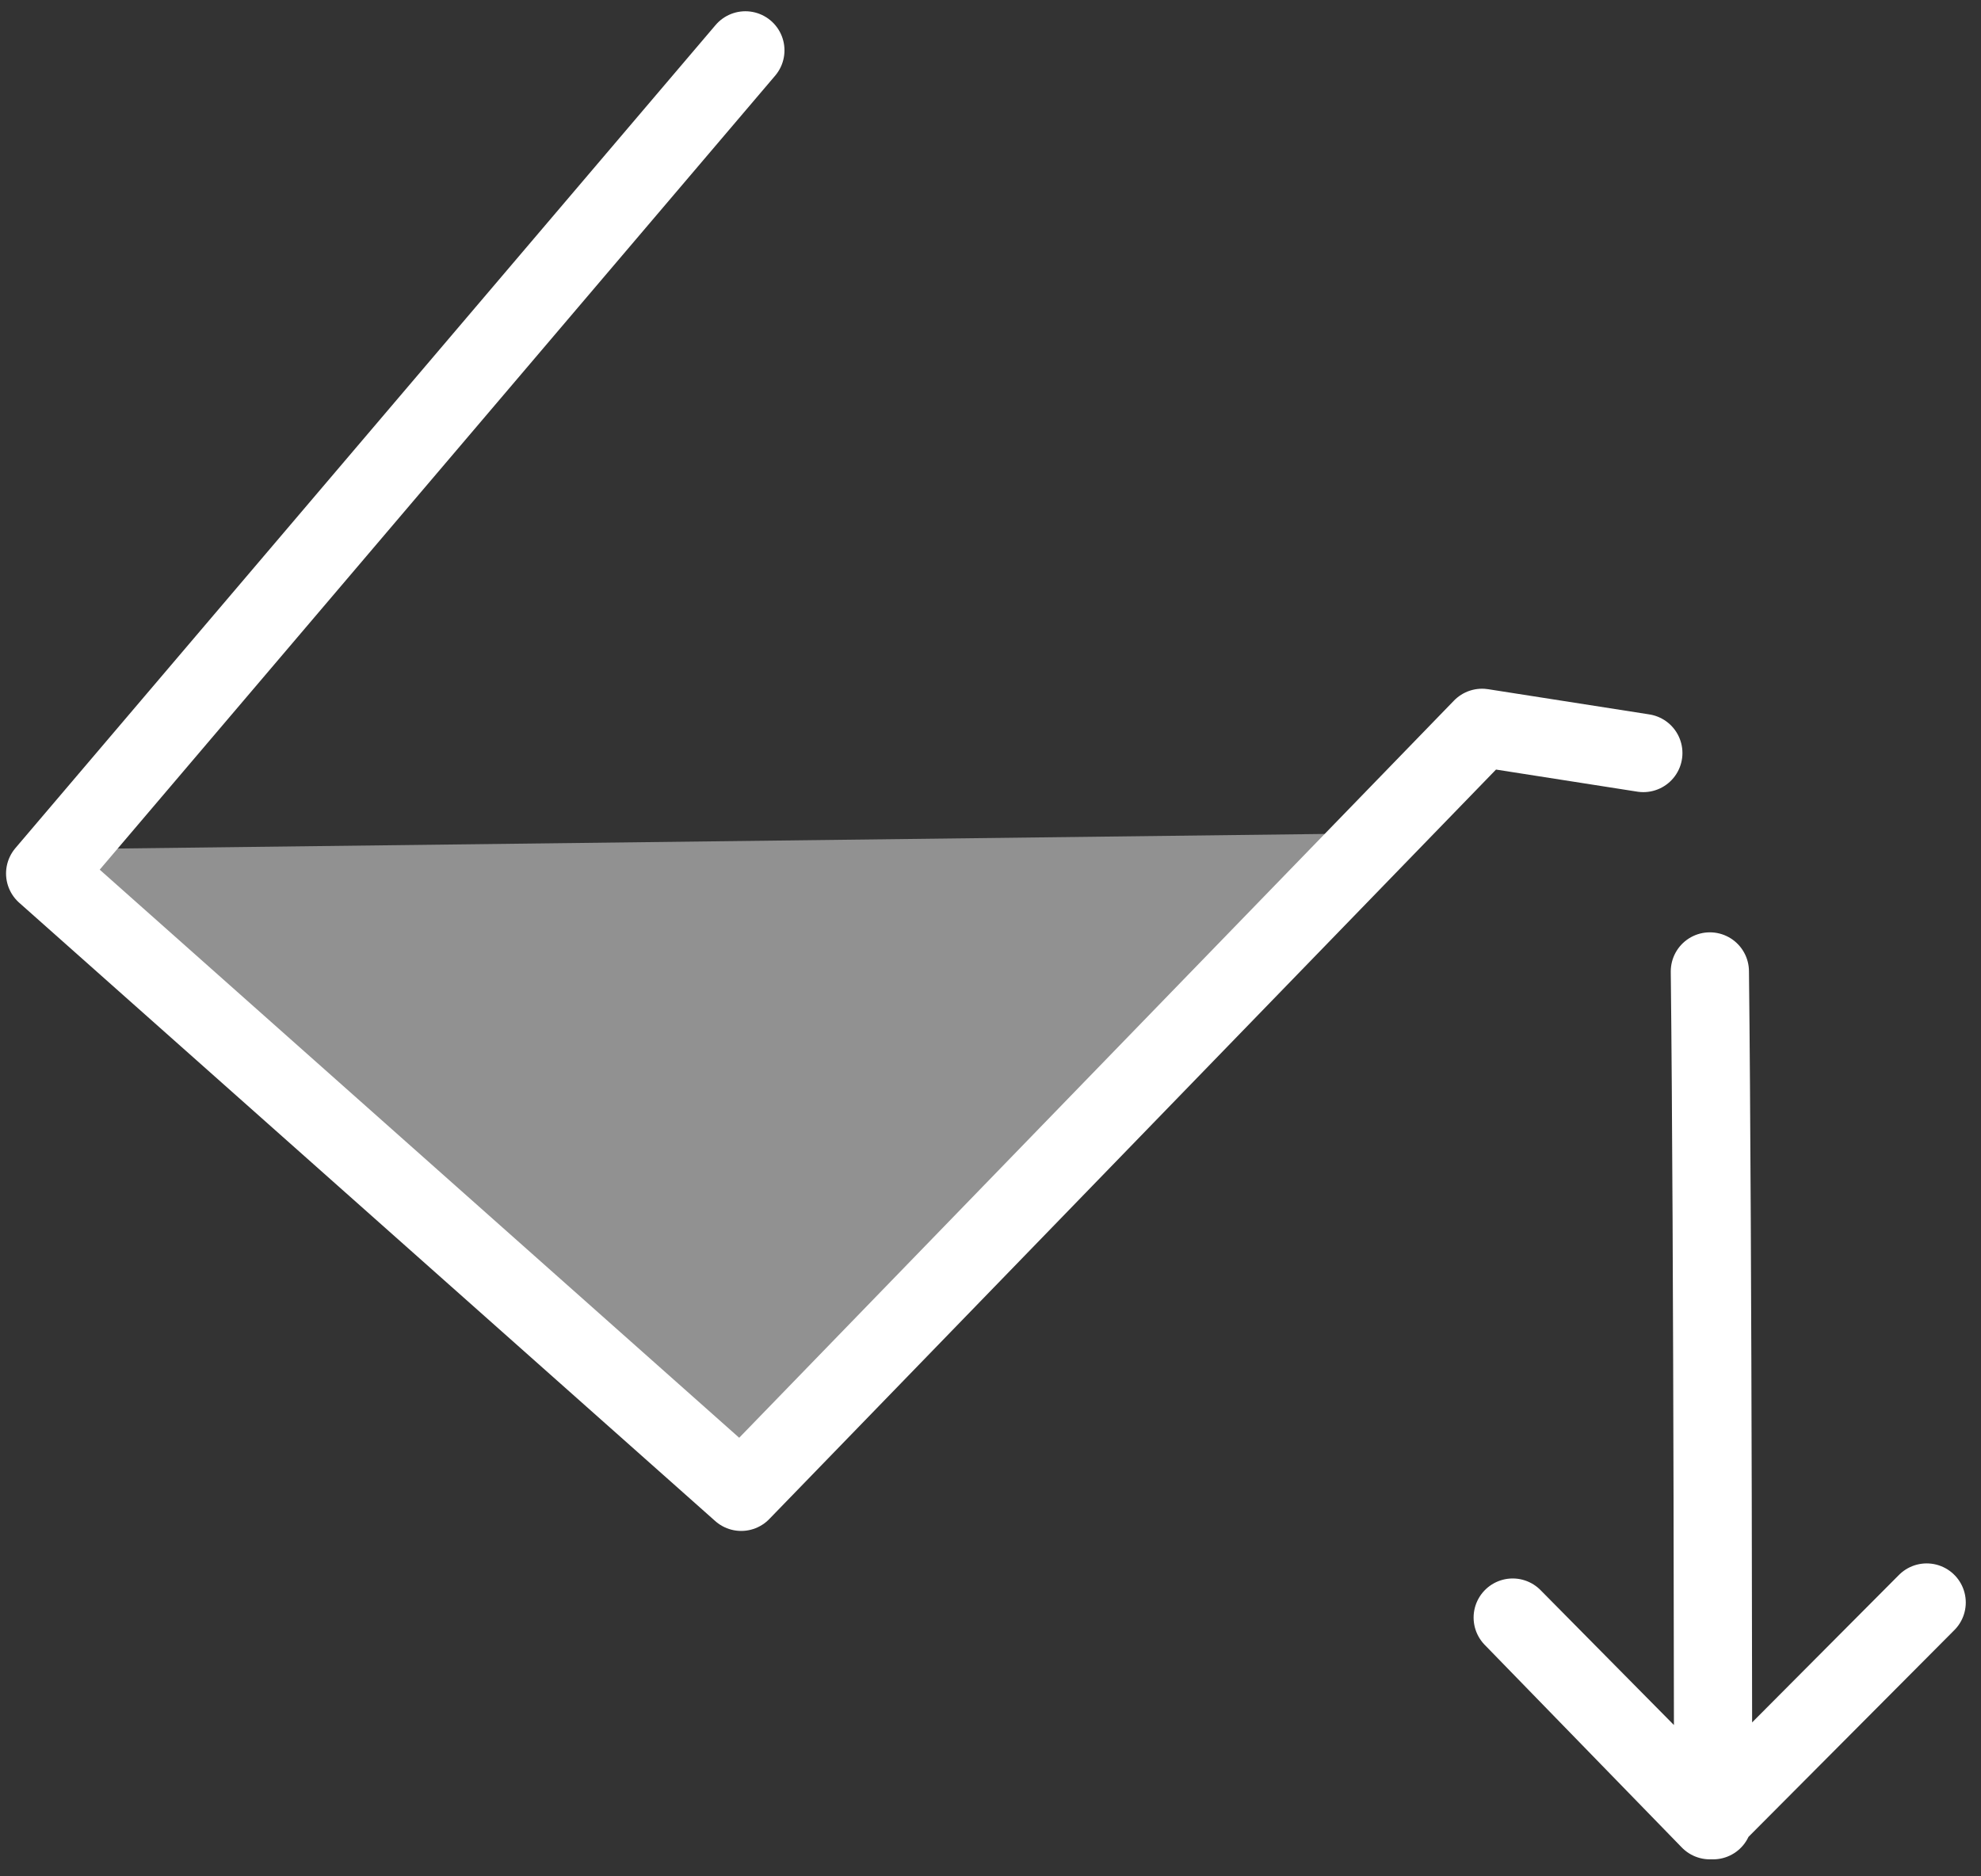
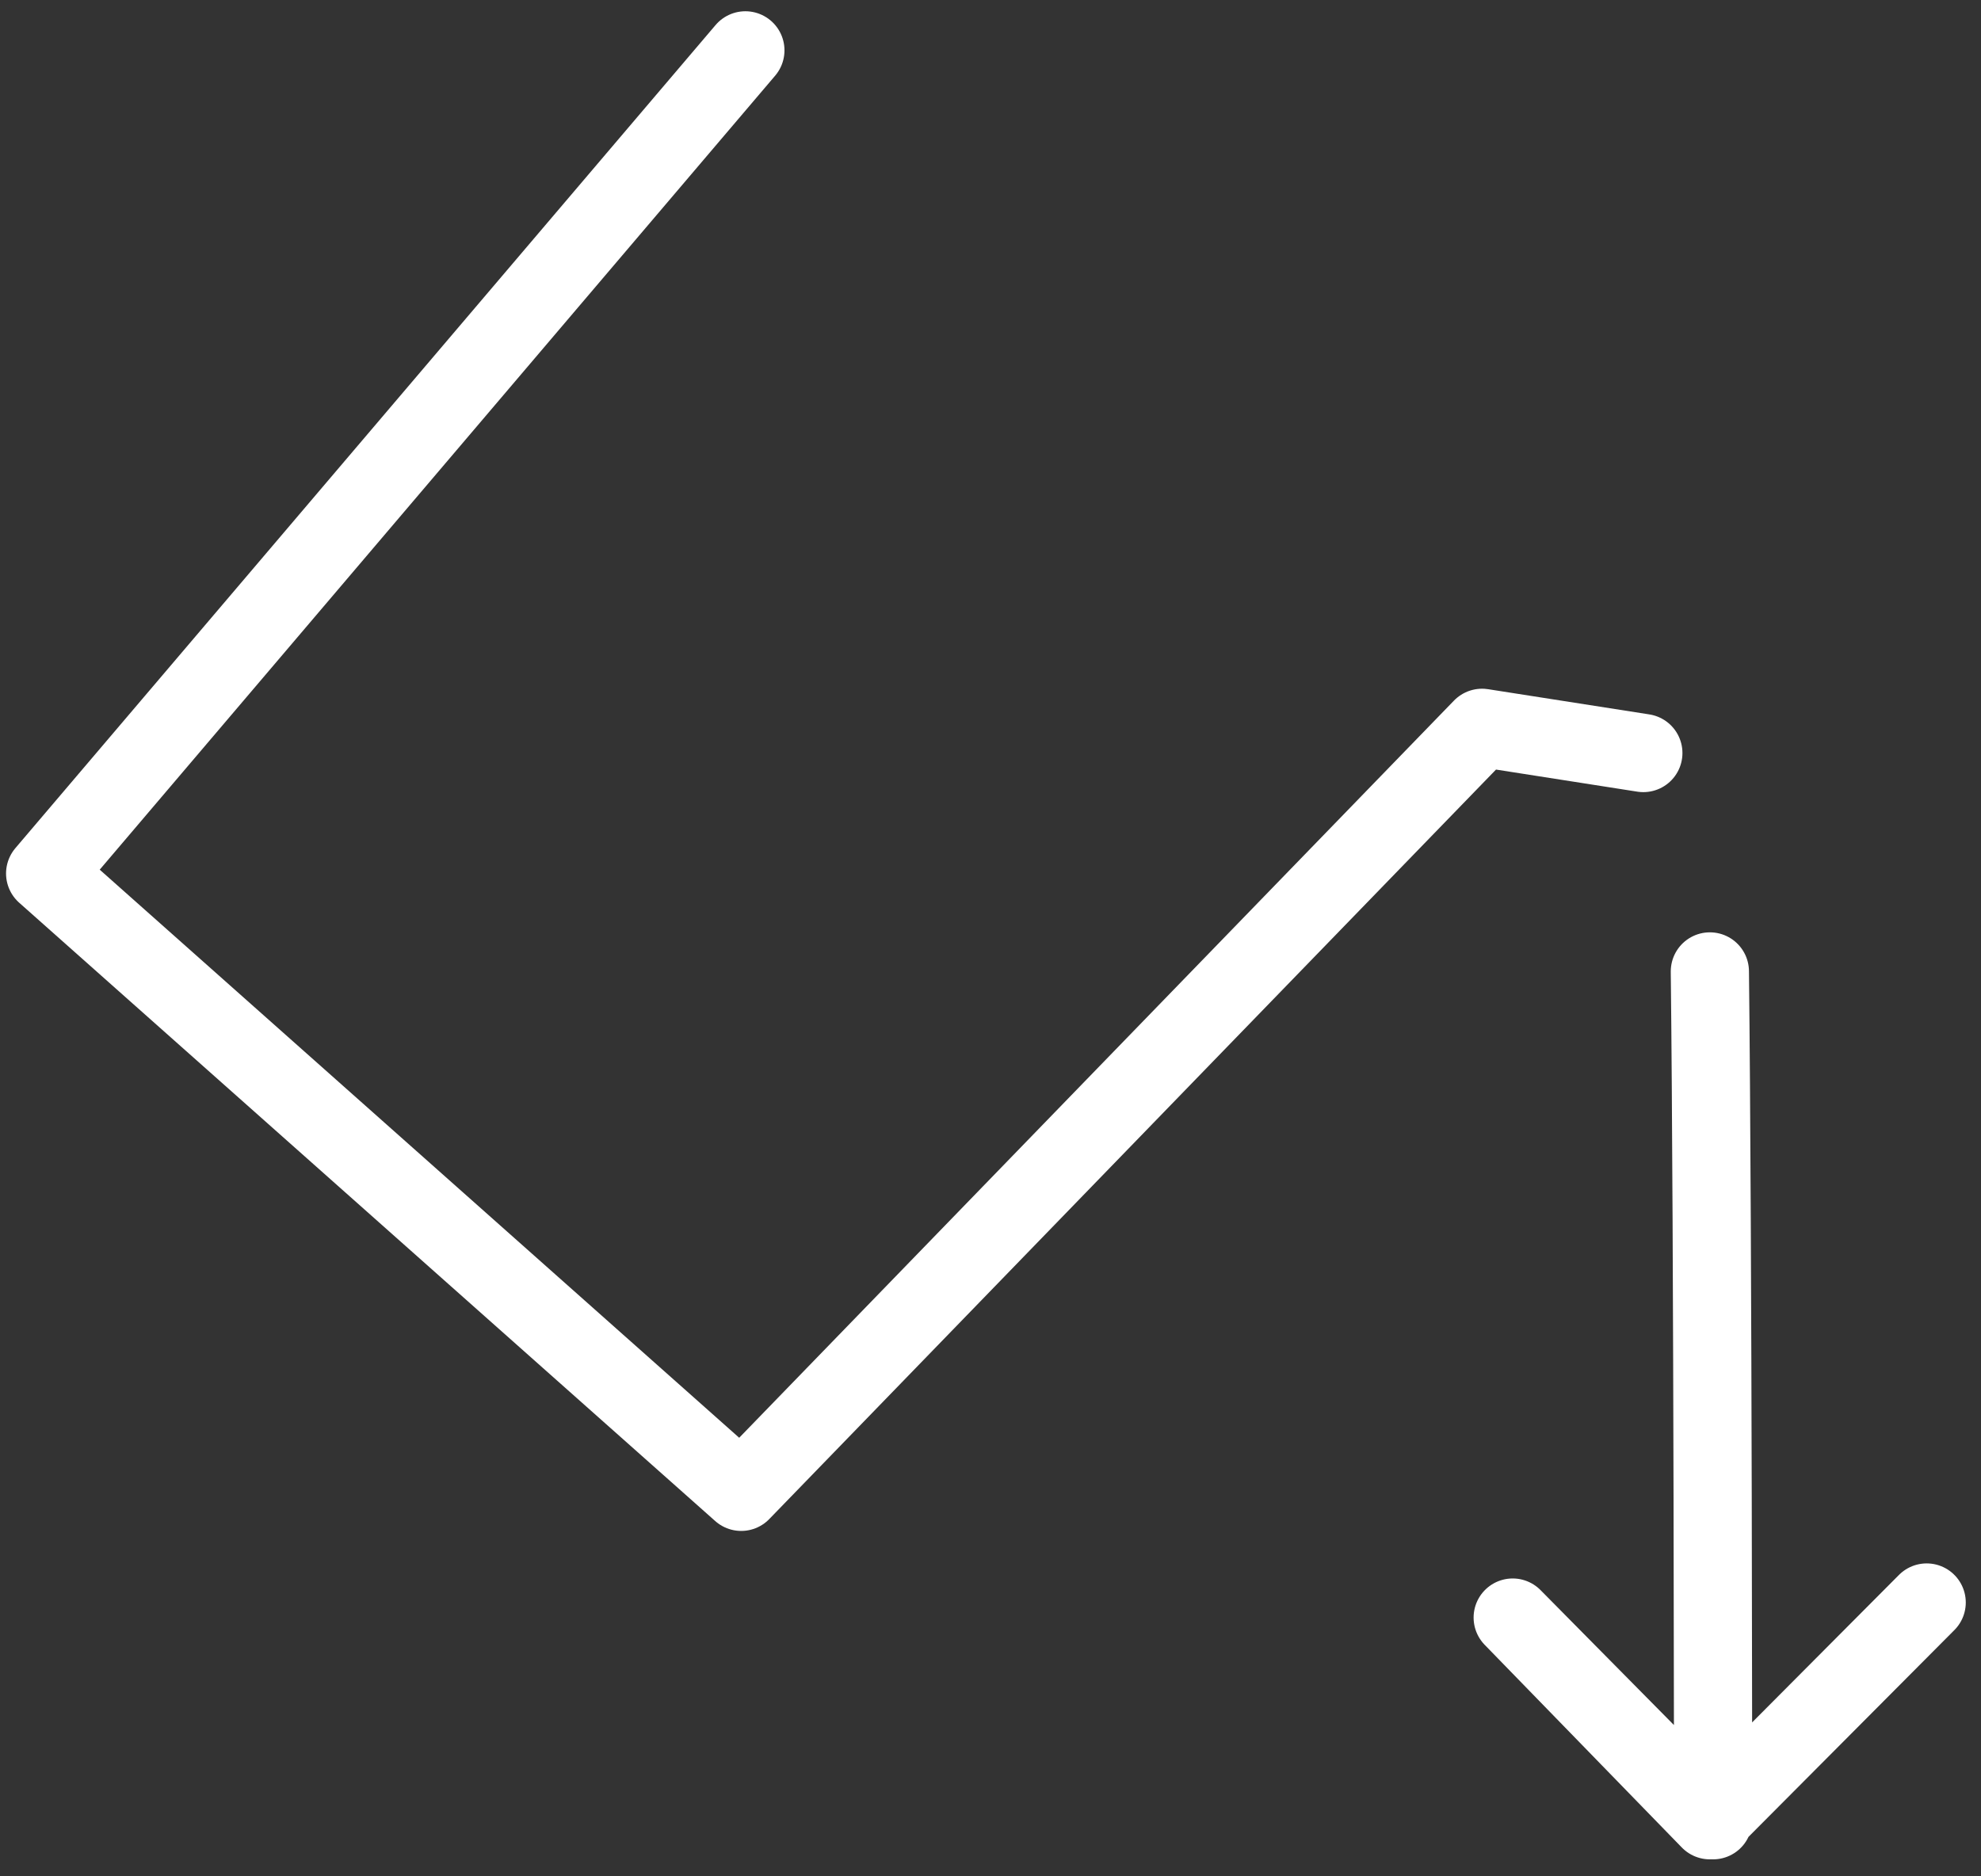
<svg xmlns="http://www.w3.org/2000/svg" width="100%" height="100%" viewBox="0 0 38 36" version="1.1" xml:space="preserve" style="fill-rule:evenodd;clip-rule:evenodd;stroke-linecap:round;stroke-linejoin:round;stroke-miterlimit:2;">
  <rect x="0" y="0" width="38" height="36" fill="#333333" stroke="none" />
  <g id="FLOOD">
    <path d="M14.298,0.966l-13.432,15.793l13.352,11.864l14.211,-14.659l3.094,0.484" style="fill:none;" />
    <clipPath id="_clip1">
-       <path d="M14.298,0.966l-13.432,15.793l13.352,11.864l14.211,-14.659l3.094,0.484" />
-     </clipPath>
+       </clipPath>
    <g clip-path="url(#_clip1)">
-       <path d="M1.09,16.294l13.147,12.06l11.699,-12.36" style="fill:#919191;" />
-     </g>
+       </g>
    <path d="M14.298,0.966l-13.432,15.793l13.352,11.864l14.211,-14.659l3.094,0.484" style="fill:none;stroke:#fff;stroke-width:1.5px;" />
    <path d="M32.799,18.638c0.06,5.251 0.062,16.286 0.062,16.286l-3.844,-3.889l3.782,3.889l4.159,-4.178" style="fill:none;stroke:#fff;stroke-width:1.5px;" />
  </g>
</svg>